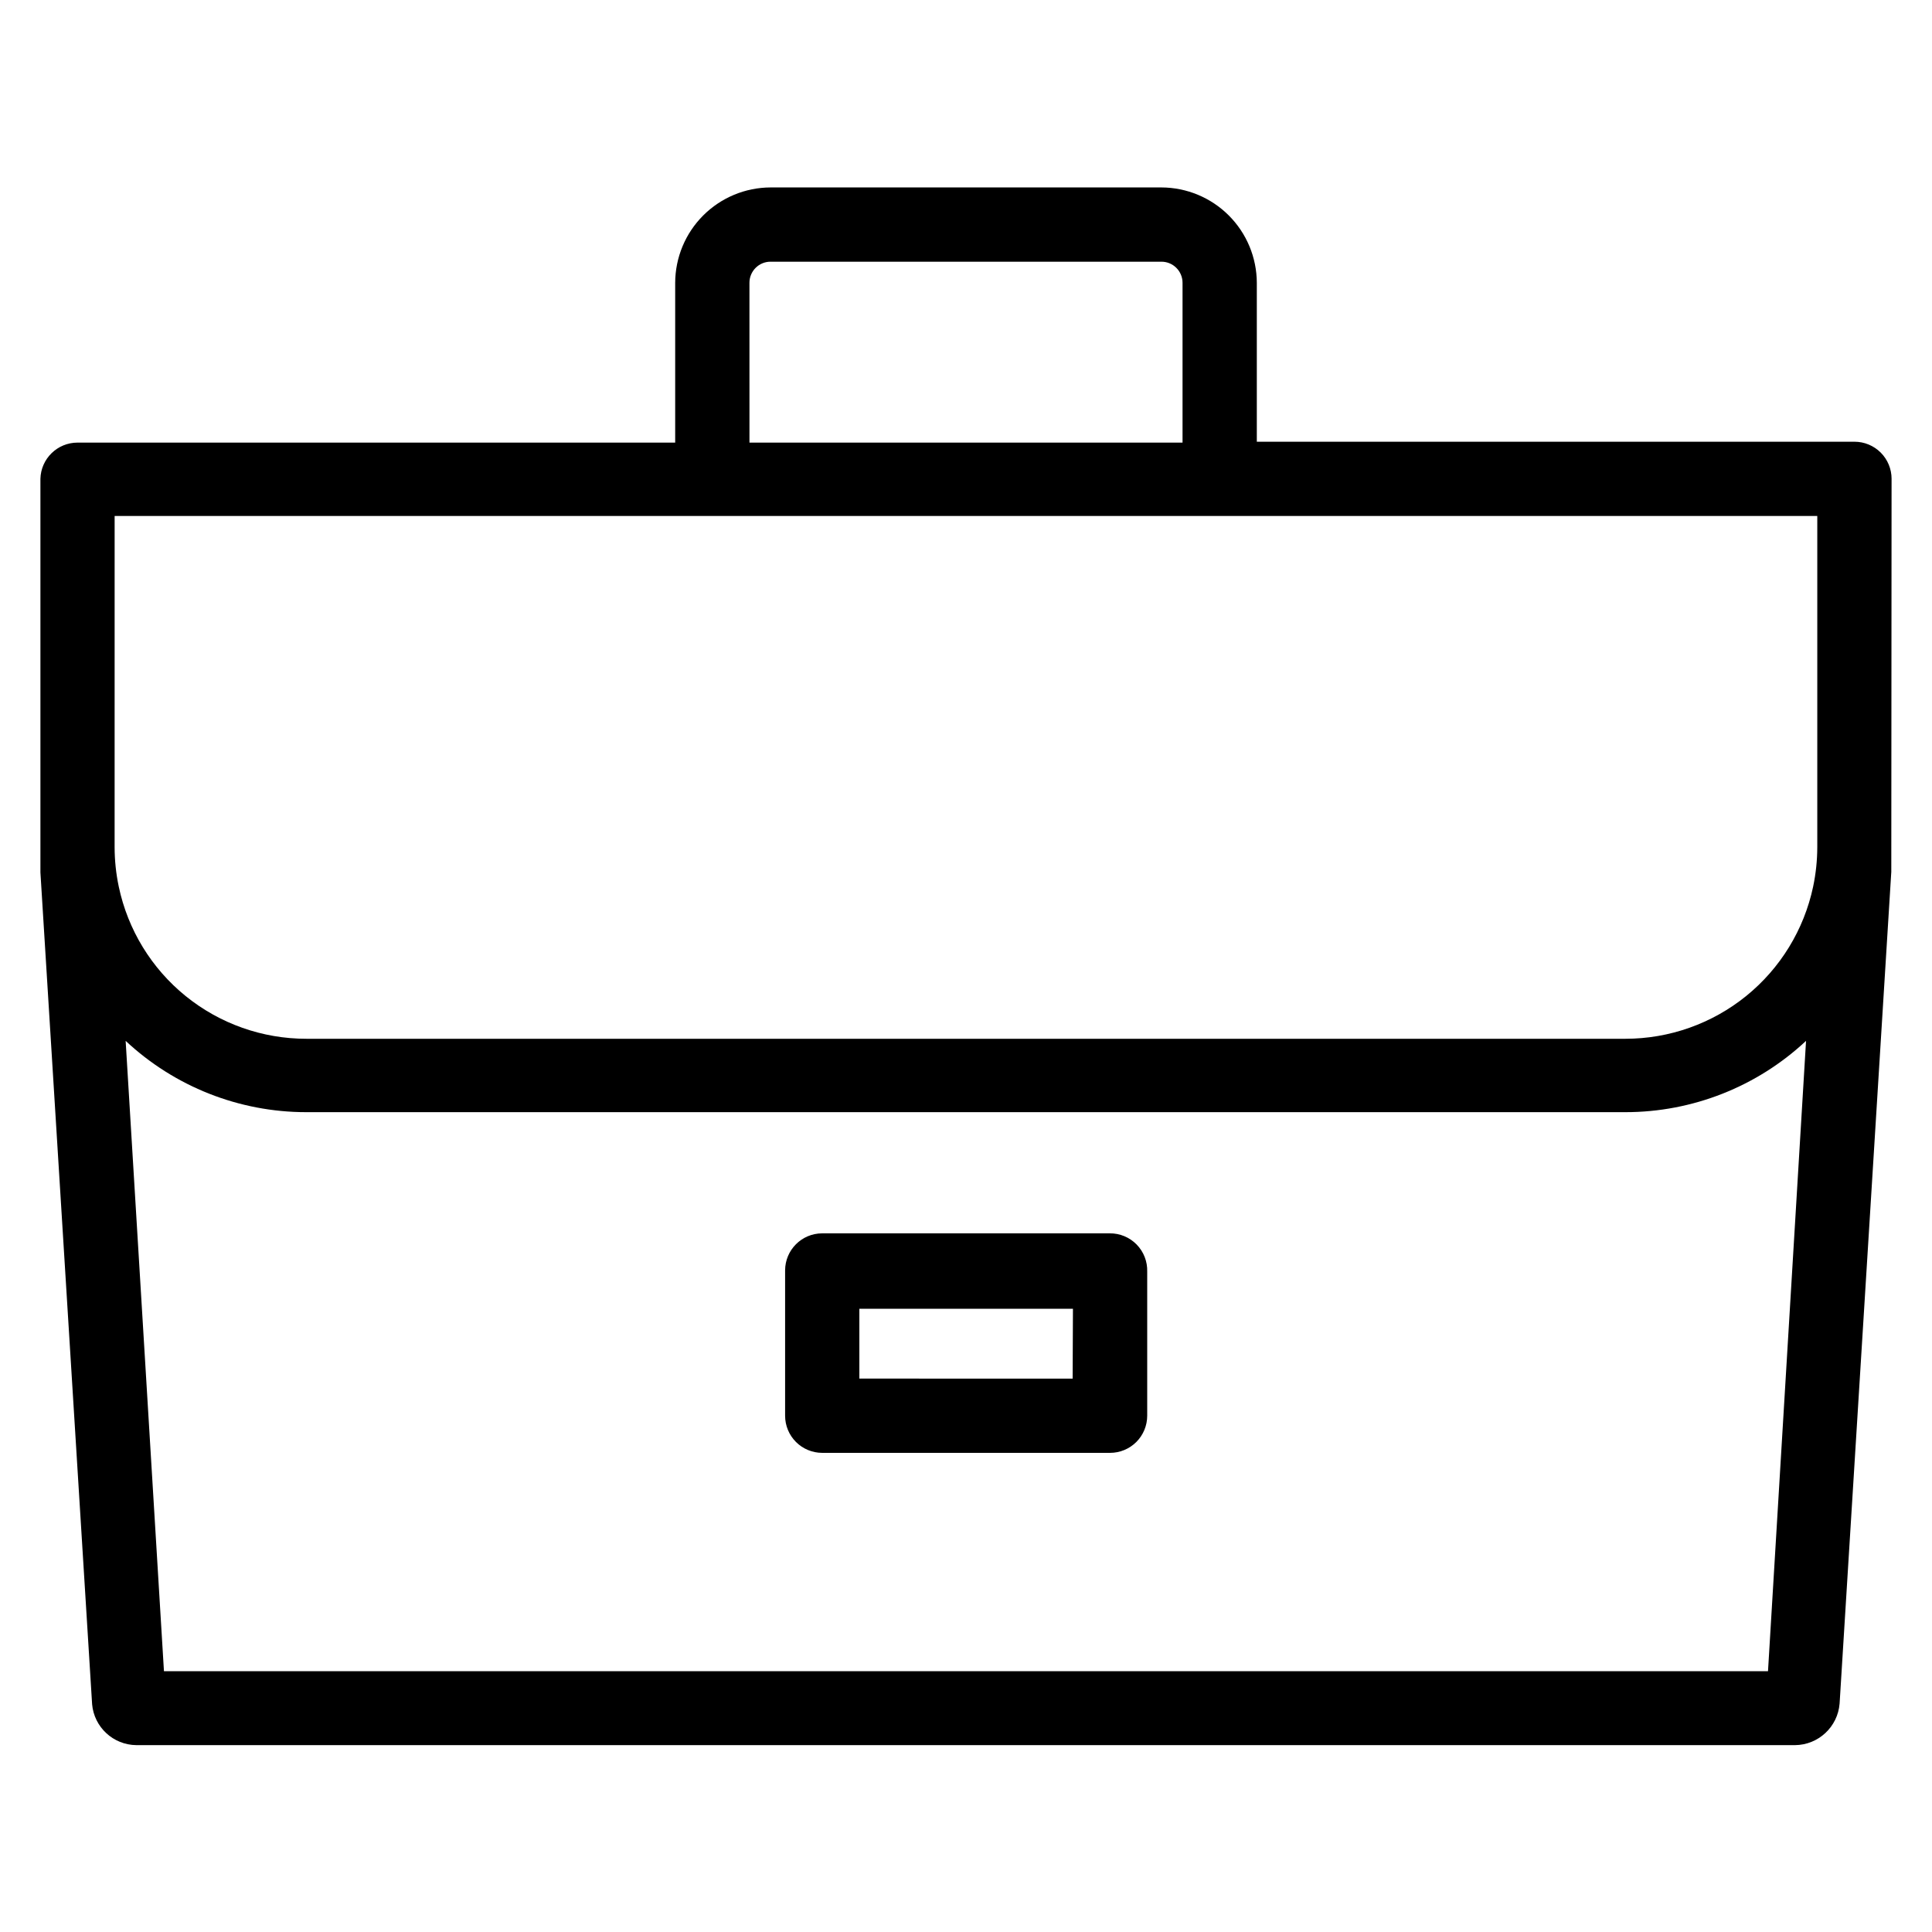
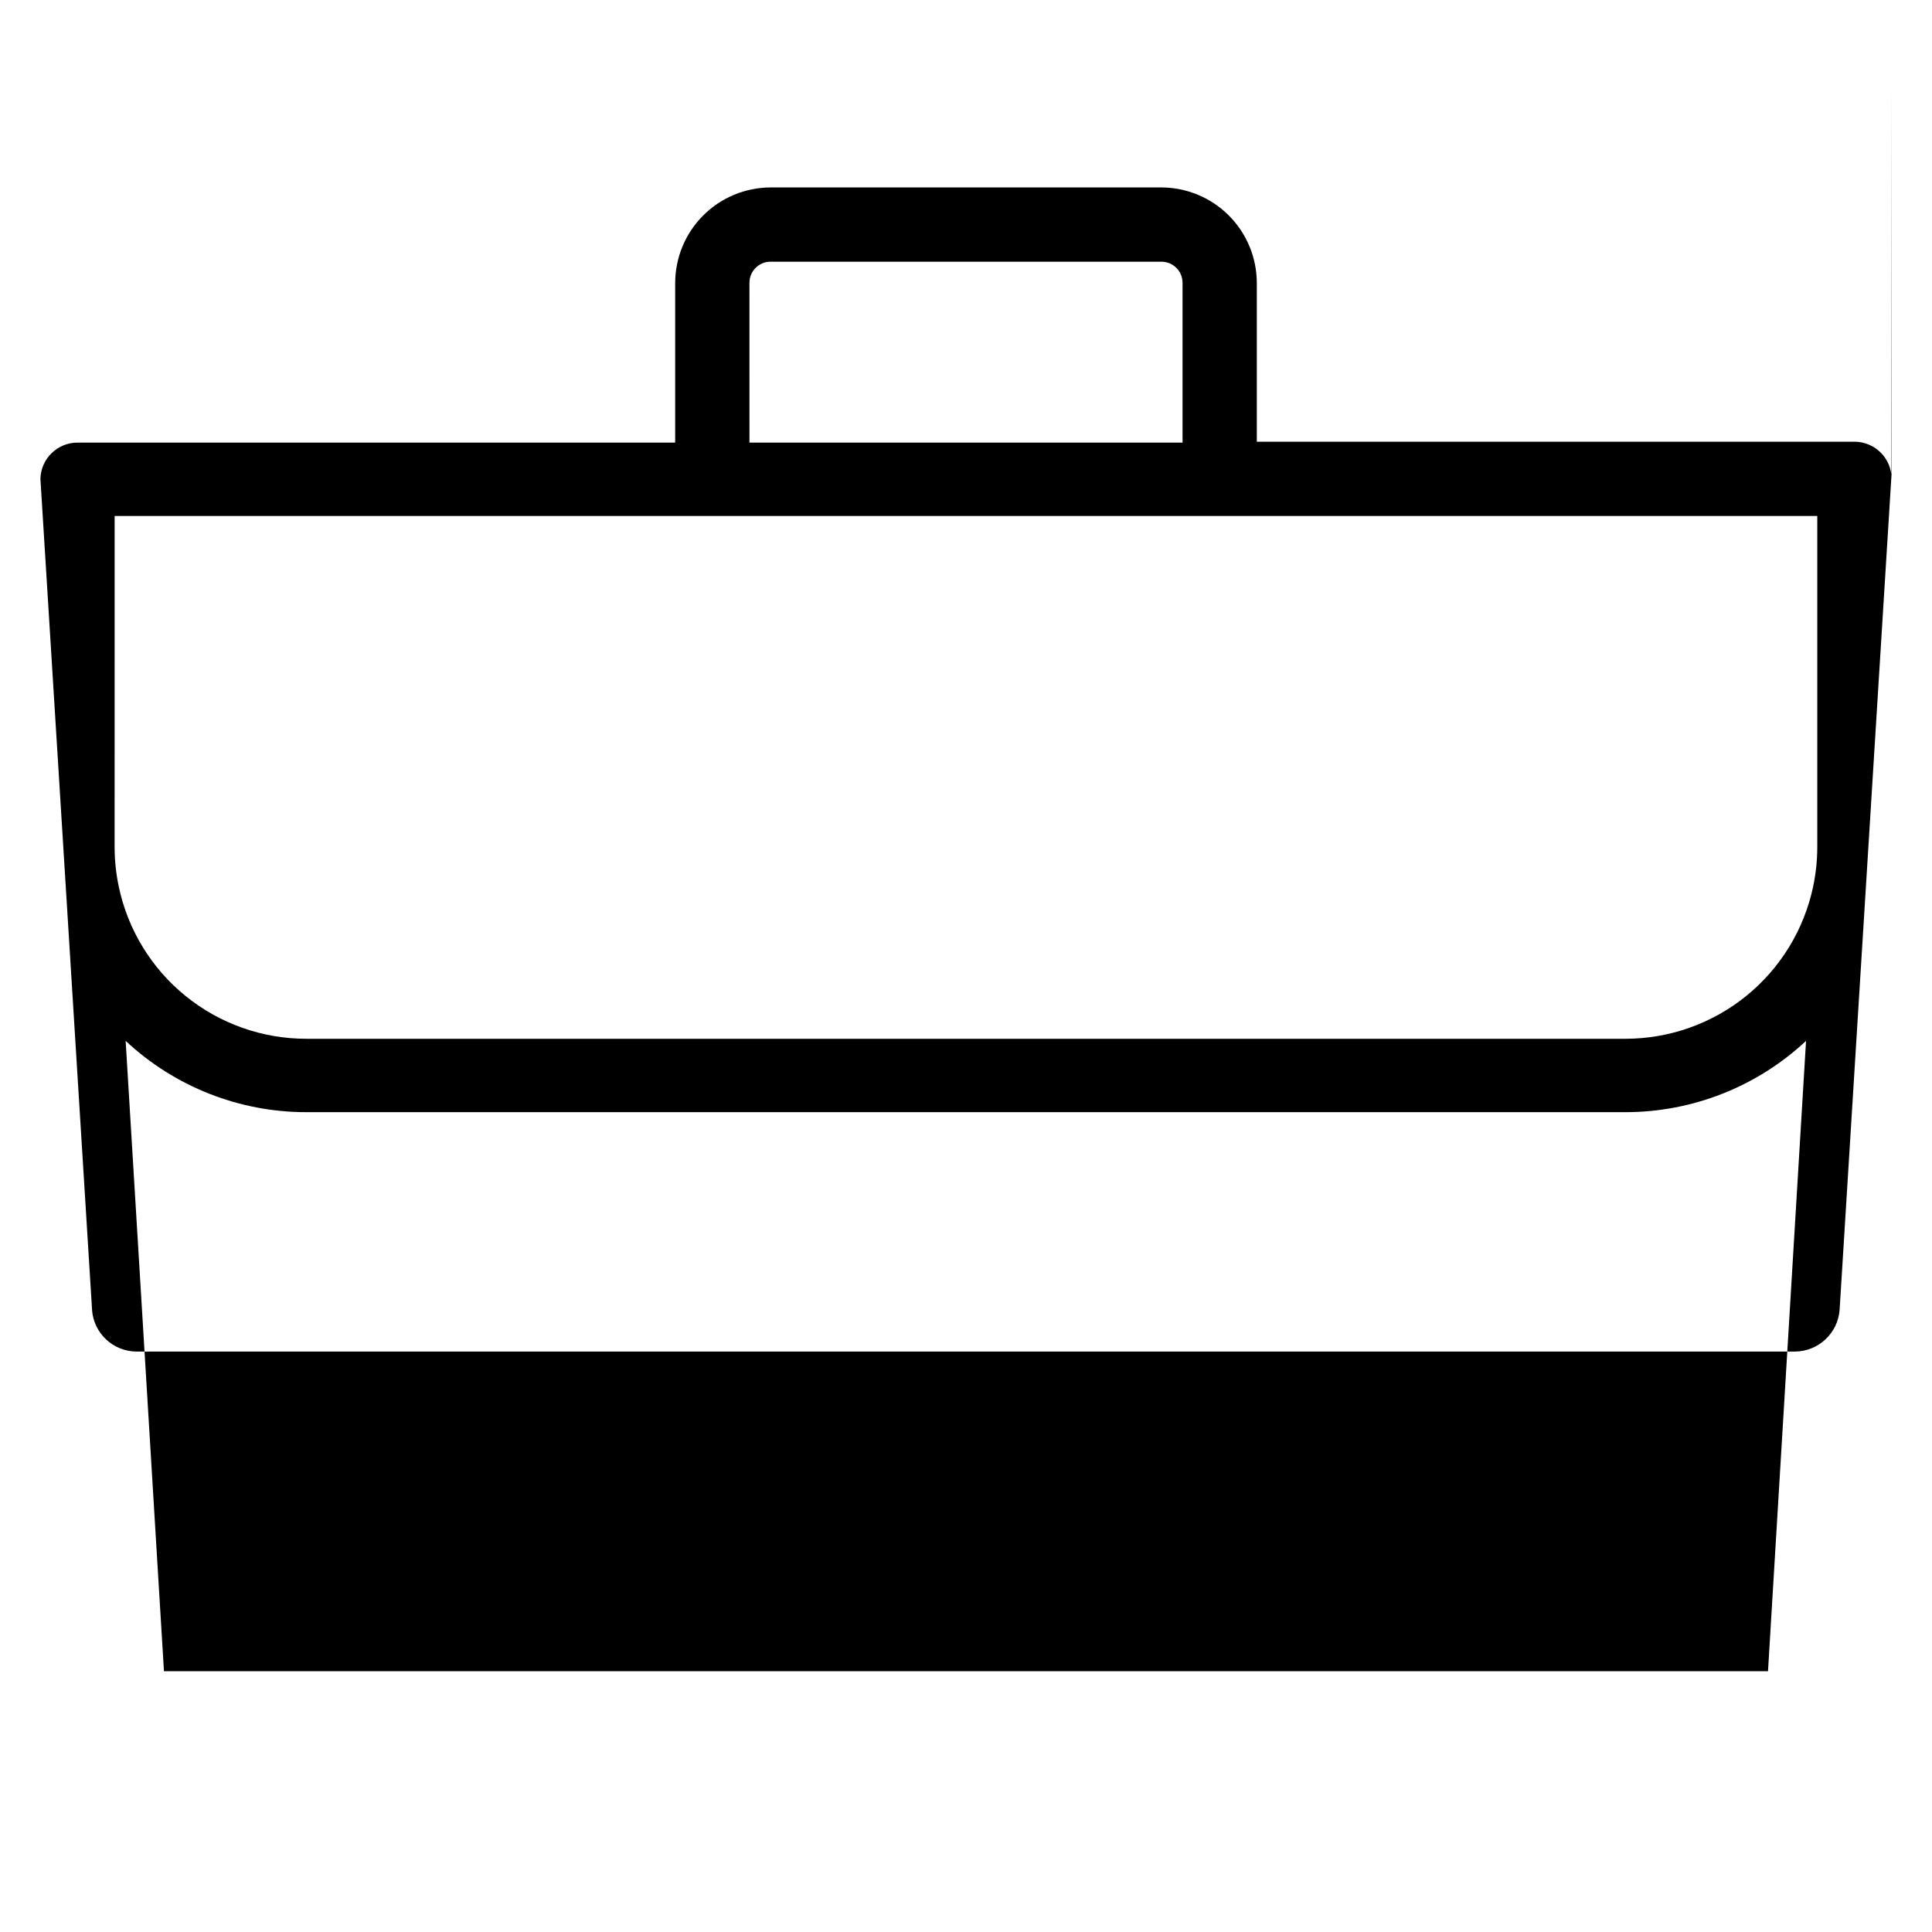
<svg xmlns="http://www.w3.org/2000/svg" fill="#000000" width="800px" height="800px" version="1.1" viewBox="144 144 512 512">
  <g>
-     <path d="m438.1 470.85h-76.199c-5.434 0-9.84 4.406-9.84 9.84v38.496-0.004c0 2.609 1.035 5.113 2.883 6.961 1.844 1.844 4.348 2.879 6.957 2.879h76.281c2.609 0 5.109-1.035 6.957-2.879 1.844-1.848 2.883-4.352 2.883-6.961v-38.18c0.086-2.676-0.926-5.273-2.797-7.188-1.871-1.918-4.445-2.988-7.125-2.965zm-9.84 38.496-56.52-0.004v-18.5h56.602z" />
-     <path d="m645.29 270.9c0-2.609-1.035-5.113-2.879-6.961-1.848-1.844-4.352-2.879-6.961-2.879h-158.38v-42.117c-0.023-6.695-2.691-13.109-7.426-17.844s-11.148-7.402-17.844-7.426h-103.6c-6.695 0.023-13.109 2.691-17.844 7.426s-7.402 11.148-7.426 17.844v42.352h-158.38c-5.344 0-9.711 4.262-9.84 9.605v104.3l13.699 220.42-0.004-0.004c0.527 6.102 5.606 10.805 11.73 10.863h439.57c6.195-0.062 11.32-4.844 11.809-11.02l13.699-220.42c-0.004-0.234 0.074-104.14 0.074-104.14zm-302.68-51.957c0-3.086 2.5-5.59 5.586-5.59h103.6c3.086 0 5.59 2.504 5.59 5.59v42.352h-114.77zm-168.23 61.797h451.22v87.773c-0.008 3.516-0.375 7.027-1.102 10.469-2.418 11.402-8.68 21.629-17.734 28.965-9.059 7.336-20.359 11.34-32.016 11.34h-349.52c-11.66 0.016-22.969-3.984-32.027-11.32-9.062-7.34-15.316-17.574-17.723-28.984-0.727-3.441-1.094-6.953-1.102-10.469zm438.16 306.14h-425.09l-10.152-167.04c12.977 12.141 30.086 18.895 47.859 18.895h349.6c17.773 0 34.883-6.754 47.863-18.895z" />
+     <path d="m645.29 270.9c0-2.609-1.035-5.113-2.879-6.961-1.848-1.844-4.352-2.879-6.961-2.879h-158.38v-42.117c-0.023-6.695-2.691-13.109-7.426-17.844s-11.148-7.402-17.844-7.426h-103.6c-6.695 0.023-13.109 2.691-17.844 7.426s-7.402 11.148-7.426 17.844v42.352h-158.38c-5.344 0-9.711 4.262-9.84 9.605l13.699 220.42-0.004-0.004c0.527 6.102 5.606 10.805 11.73 10.863h439.57c6.195-0.062 11.32-4.844 11.809-11.02l13.699-220.42c-0.004-0.234 0.074-104.14 0.074-104.14zm-302.68-51.957c0-3.086 2.5-5.59 5.586-5.59h103.6c3.086 0 5.59 2.504 5.59 5.59v42.352h-114.77zm-168.23 61.797h451.22v87.773c-0.008 3.516-0.375 7.027-1.102 10.469-2.418 11.402-8.68 21.629-17.734 28.965-9.059 7.336-20.359 11.34-32.016 11.34h-349.52c-11.66 0.016-22.969-3.984-32.027-11.32-9.062-7.34-15.316-17.574-17.723-28.984-0.727-3.441-1.094-6.953-1.102-10.469zm438.16 306.14h-425.09l-10.152-167.04c12.977 12.141 30.086 18.895 47.859 18.895h349.6c17.773 0 34.883-6.754 47.863-18.895z" />
  </g>
</svg>